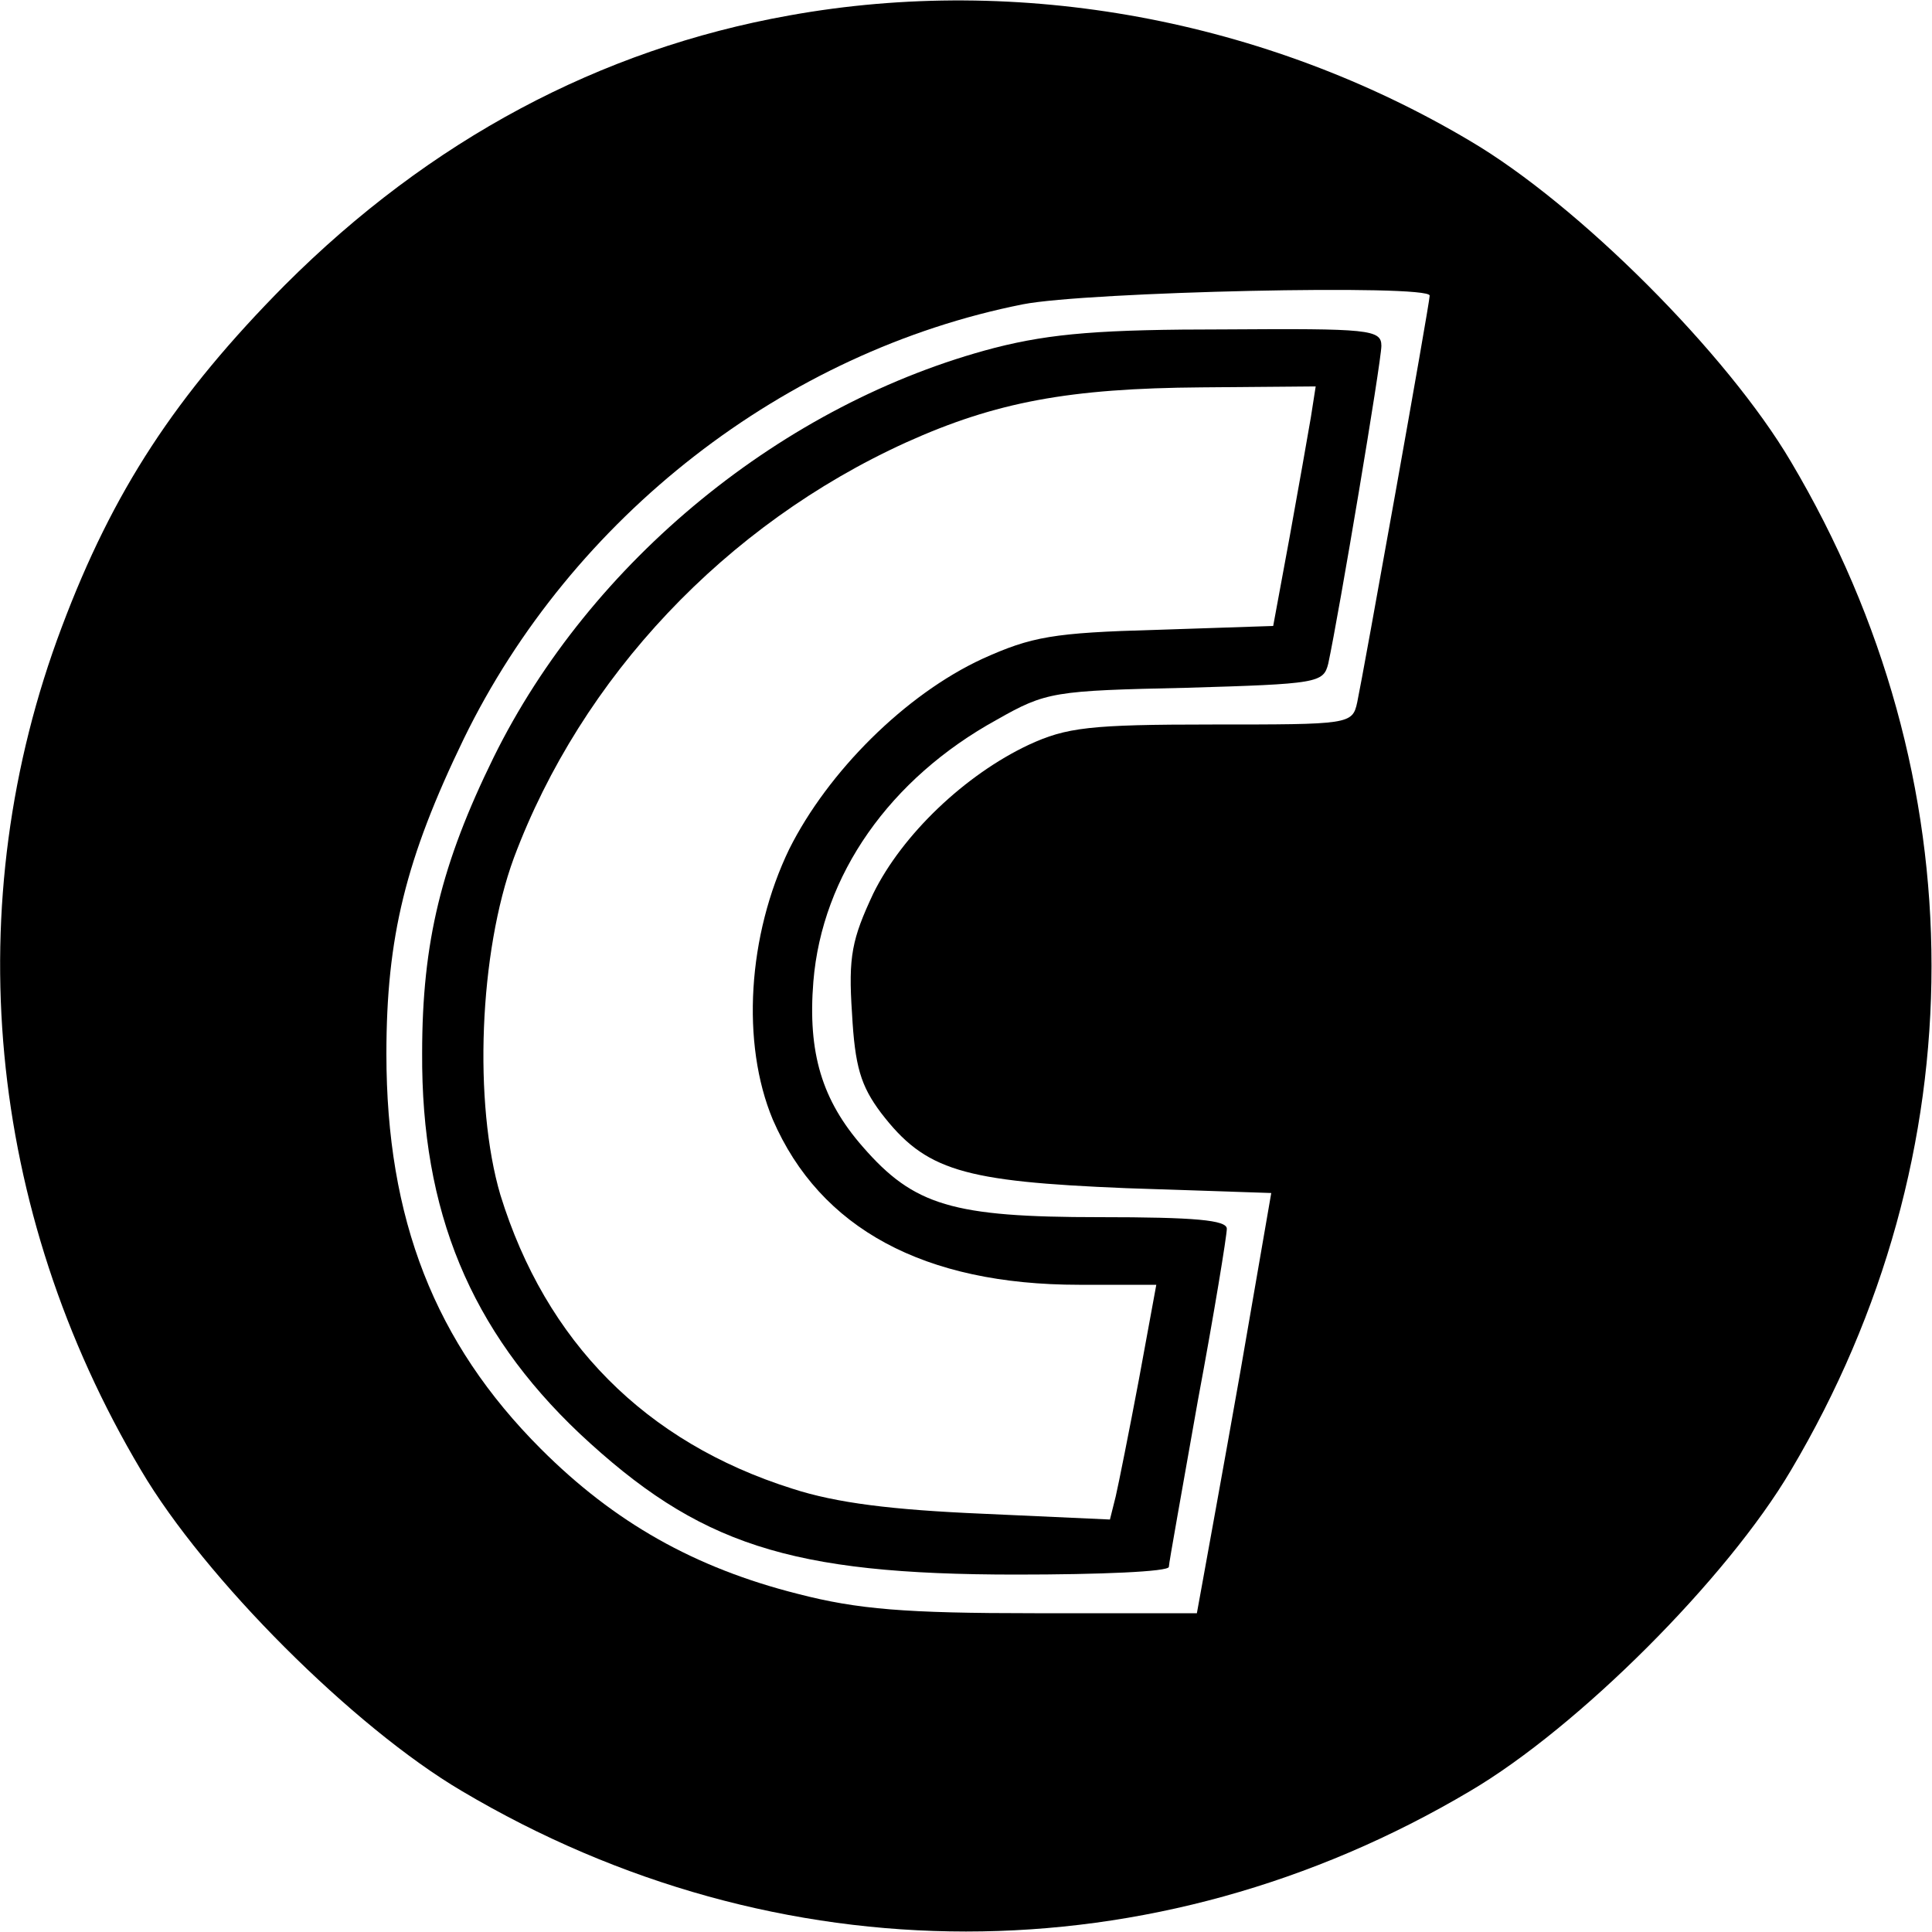
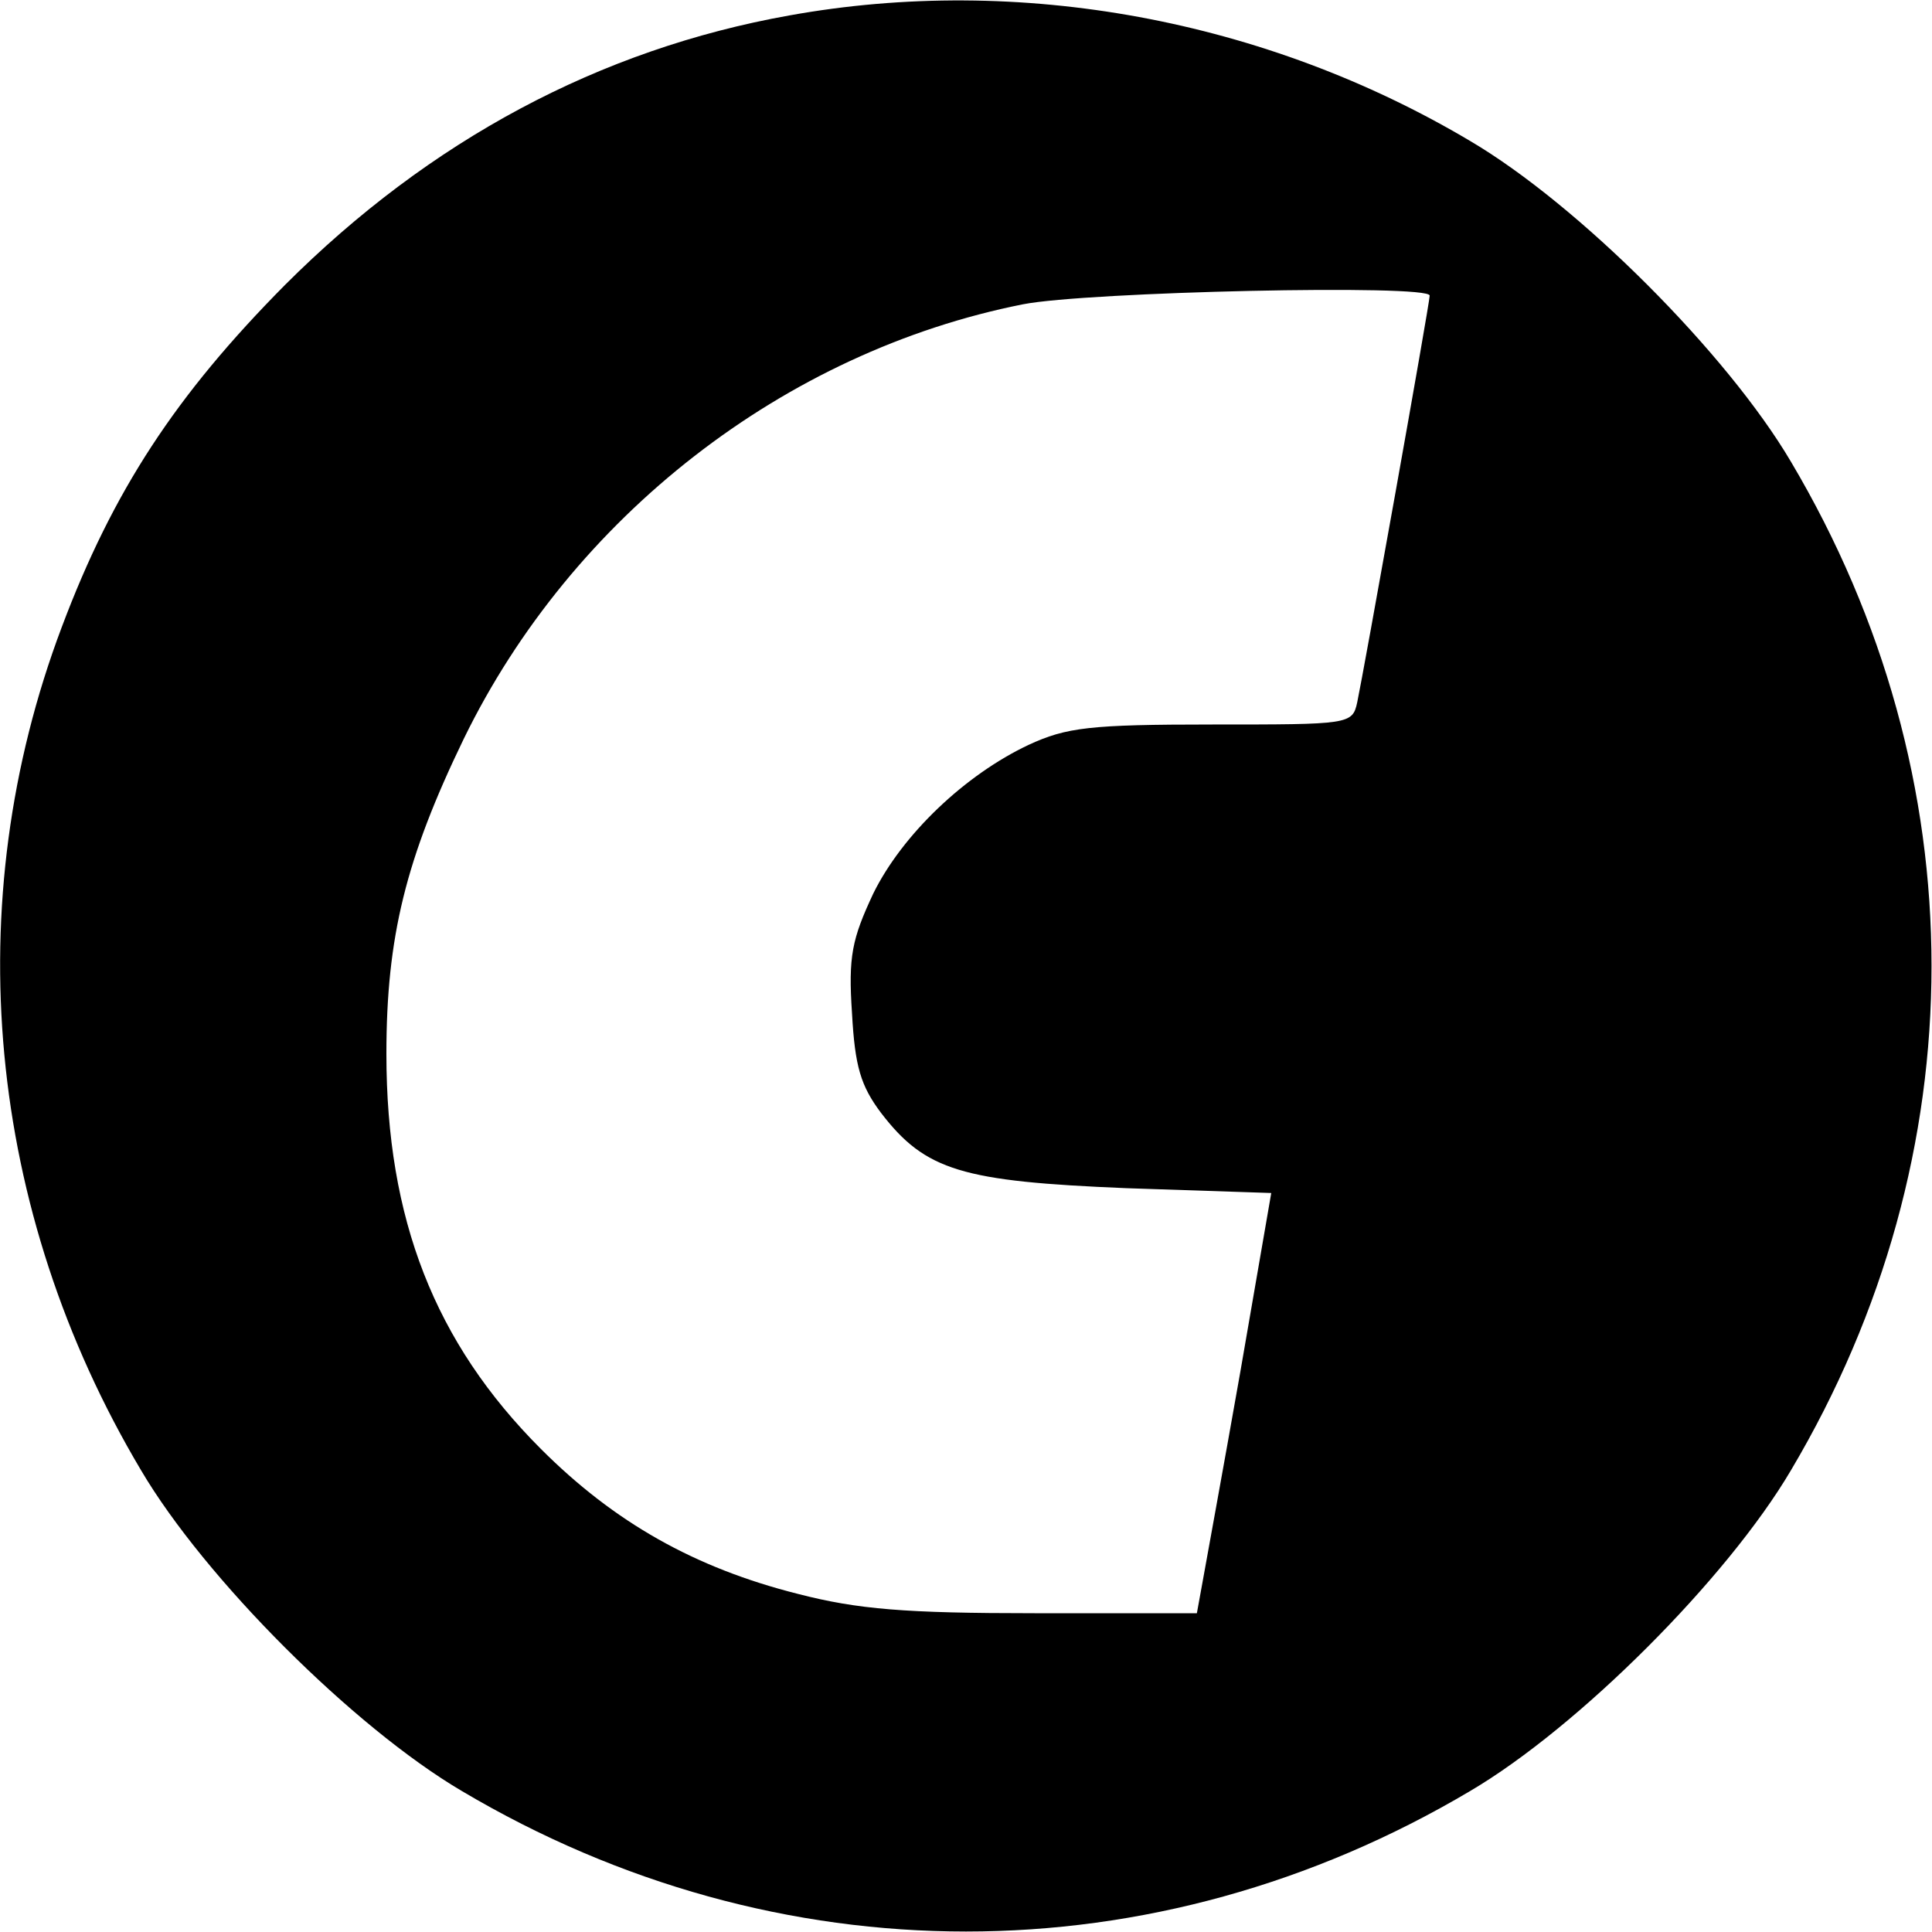
<svg xmlns="http://www.w3.org/2000/svg" version="1.0" width="200pt" height="200pt" viewBox="0 0 200 200" preserveAspectRatio="xMidYMid meet">
  <g transform="translate(0,200) scale(0.1,-0.1)" fill="#000000" stroke="none">
    <path d="M817 1984 c-196 -35 -372 -129 -522 -279 -113 -114 -178 -213 -231 -354 -108 -286 -78 -604 82 -873 66 -112 220 -266 332 -332 327 -194 717 -194 1044 0 112 66 266 220 332 332 194 327 194 717 0 1044 -66 112 -220 266 -332 332 -212 126 -467 173 -705 130z m663 -290 c0 -8 -69 -393 -75 -421 -5 -23 -8 -23 -150 -23 -127 0 -151 -3 -190 -21 -66 -31 -131 -93 -161 -154 -22 -47 -26 -65 -22 -124 3 -55 9 -75 30 -103 46 -60 84 -71 254 -78 l150 -5 -32 -185 c-18 -102 -36 -200 -39 -217 l-6 -33 -168 0 c-134 0 -183 4 -245 20 -107 27 -190 74 -266 150 -110 110 -160 238 -160 409 0 121 20 202 80 326 112 230 332 401 579 450 66 13 421 21 421 9z" />
-     <path d="M1030 1640 c-219 -57 -419 -221 -519 -424 -54 -110 -74 -191 -74 -306 -1 -164 50 -287 163 -394 123 -115 217 -146 452 -146 87 0 158 3 158 8 0 4 14 81 30 172 17 91 30 171 30 178 0 9 -33 12 -132 12 -152 0 -192 12 -245 73 -42 48 -57 97 -51 171 9 110 79 210 190 271 51 29 59 30 196 33 136 4 142 5 147 25 11 51 55 313 55 329 0 17 -13 18 -162 17 -127 0 -179 -4 -238 -19z m327 -72 c-3 -18 -13 -74 -22 -124 l-17 -92 -121 -4 c-107 -3 -129 -7 -180 -30 -80 -37 -160 -117 -200 -197 -43 -89 -50 -201 -17 -280 49 -113 157 -171 317 -171 l80 0 -18 -98 c-10 -53 -21 -108 -24 -121 l-6 -24 -132 6 c-93 4 -151 11 -197 26 -152 48 -255 152 -302 304 -28 95 -22 251 14 349 70 187 219 345 406 430 93 42 169 56 306 57 l118 1 -5 -32z" />
  </g>
</svg>